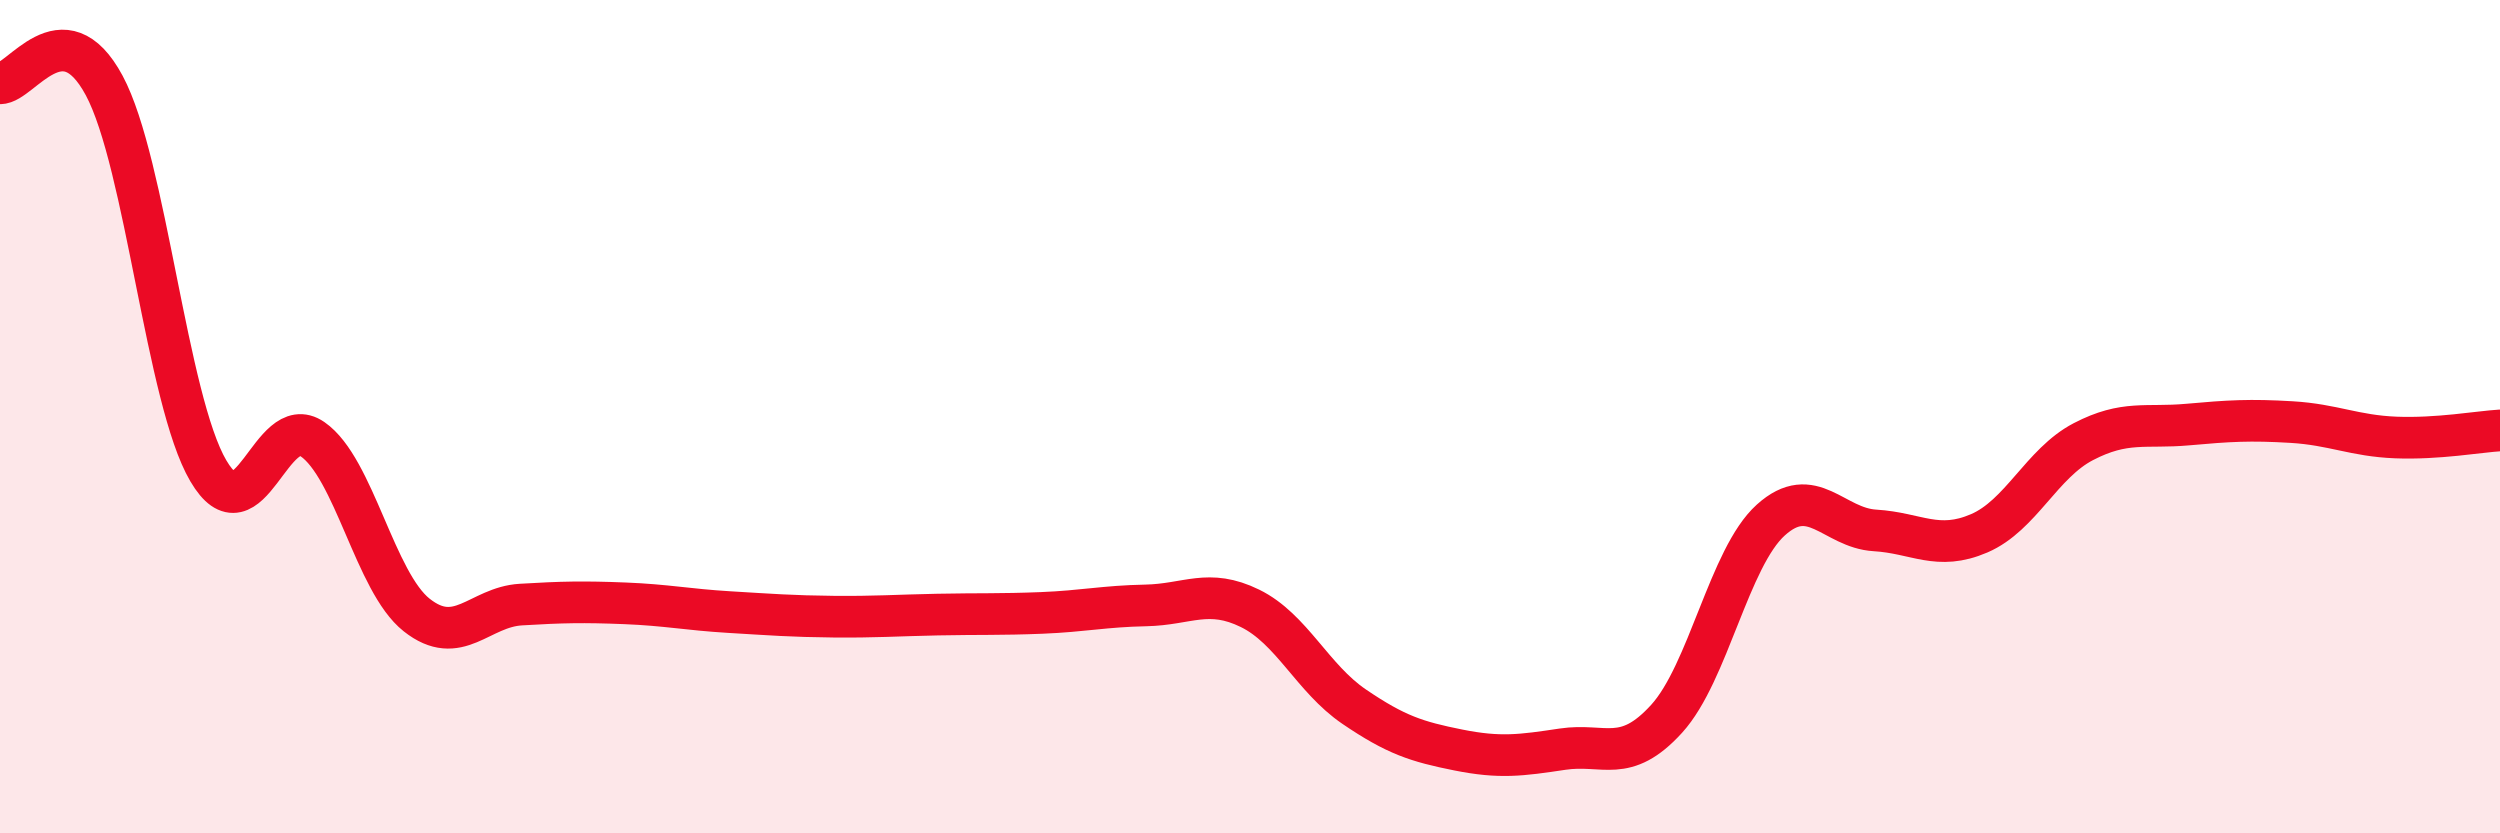
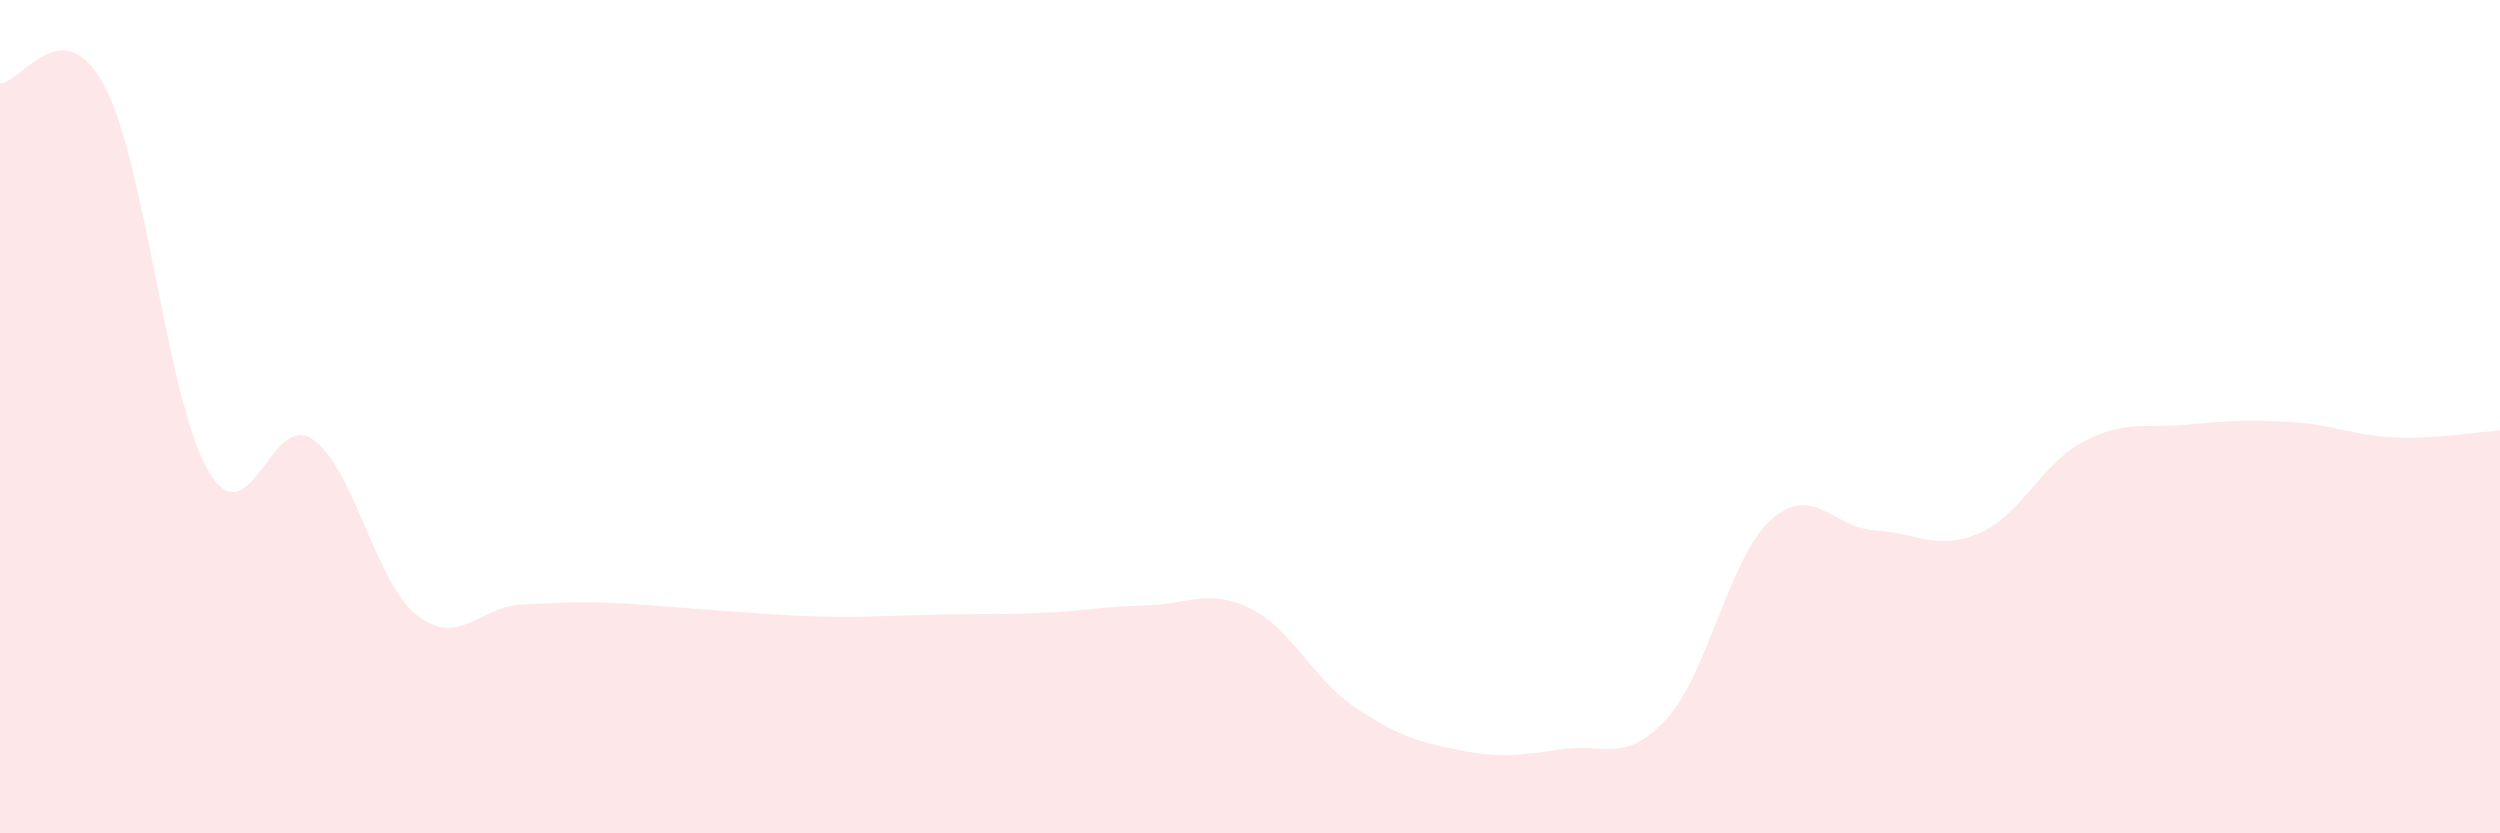
<svg xmlns="http://www.w3.org/2000/svg" width="60" height="20" viewBox="0 0 60 20">
-   <path d="M 0,2 C 0.5,2.01 1.5,0.19 2.5,2.05 C 3.5,3.91 4,9.6 5,11.3 C 6,13 6.5,9.85 7.5,10.54 C 8.5,11.23 9,13.97 10,14.76 C 11,15.55 11.5,14.57 12.5,14.51 C 13.5,14.45 14,14.44 15,14.48 C 16,14.52 16.5,14.63 17.5,14.69 C 18.5,14.75 19,14.79 20,14.8 C 21,14.81 21.5,14.77 22.5,14.75 C 23.5,14.73 24,14.75 25,14.71 C 26,14.67 26.5,14.55 27.5,14.53 C 28.5,14.51 29,14.11 30,14.6 C 31,15.09 31.5,16.28 32.5,16.96 C 33.5,17.64 34,17.8 35,18 C 36,18.2 36.5,18.13 37.5,17.98 C 38.5,17.83 39,18.35 40,17.25 C 41,16.15 41.5,13.38 42.5,12.48 C 43.5,11.58 44,12.67 45,12.73 C 46,12.79 46.5,13.23 47.5,12.8 C 48.5,12.37 49,11.12 50,10.6 C 51,10.08 51.5,10.28 52.5,10.19 C 53.5,10.1 54,10.07 55,10.13 C 56,10.19 56.5,10.46 57.5,10.5 C 58.5,10.54 59.5,10.36 60,10.33L60 20L0 20Z" fill="#EB0A25" opacity="0.1" stroke-linecap="round" stroke-linejoin="round" />
-   <path d="M 0,2 C 0.5,2.01 1.5,0.19 2.5,2.05 C 3.5,3.91 4,9.6 5,11.3 C 6,13 6.5,9.85 7.5,10.54 C 8.5,11.23 9,13.97 10,14.76 C 11,15.55 11.5,14.57 12.5,14.51 C 13.5,14.45 14,14.44 15,14.48 C 16,14.52 16.5,14.63 17.5,14.69 C 18.5,14.75 19,14.79 20,14.8 C 21,14.81 21.5,14.77 22.5,14.75 C 23.5,14.73 24,14.75 25,14.71 C 26,14.67 26.5,14.55 27.5,14.53 C 28.5,14.51 29,14.11 30,14.6 C 31,15.09 31.5,16.28 32.5,16.96 C 33.5,17.64 34,17.8 35,18 C 36,18.2 36.5,18.13 37.5,17.98 C 38.5,17.83 39,18.35 40,17.25 C 41,16.15 41.5,13.38 42.5,12.48 C 43.5,11.58 44,12.67 45,12.73 C 46,12.79 46.5,13.23 47.5,12.8 C 48.5,12.37 49,11.12 50,10.6 C 51,10.08 51.5,10.28 52.5,10.19 C 53.5,10.1 54,10.07 55,10.13 C 56,10.19 56.5,10.46 57.5,10.5 C 58.5,10.54 59.5,10.36 60,10.33" stroke="#EB0A25" stroke-width="1" fill="none" stroke-linecap="round" stroke-linejoin="round" />
+   <path d="M 0,2 C 0.5,2.01 1.5,0.19 2.5,2.05 C 3.5,3.91 4,9.6 5,11.3 C 6,13 6.5,9.85 7.5,10.54 C 8.5,11.23 9,13.97 10,14.76 C 11,15.55 11.5,14.57 12.5,14.51 C 13.5,14.45 14,14.44 15,14.48 C 18.5,14.75 19,14.79 20,14.8 C 21,14.81 21.5,14.77 22.5,14.75 C 23.5,14.73 24,14.75 25,14.71 C 26,14.67 26.5,14.55 27.5,14.53 C 28.5,14.51 29,14.11 30,14.6 C 31,15.09 31.5,16.28 32.5,16.96 C 33.5,17.64 34,17.8 35,18 C 36,18.2 36.5,18.13 37.5,17.98 C 38.5,17.83 39,18.35 40,17.25 C 41,16.15 41.5,13.38 42.5,12.48 C 43.5,11.58 44,12.67 45,12.73 C 46,12.79 46.5,13.23 47.5,12.8 C 48.5,12.37 49,11.12 50,10.6 C 51,10.08 51.5,10.28 52.5,10.19 C 53.5,10.1 54,10.07 55,10.13 C 56,10.19 56.5,10.46 57.5,10.5 C 58.5,10.54 59.5,10.36 60,10.33L60 20L0 20Z" fill="#EB0A25" opacity="0.1" stroke-linecap="round" stroke-linejoin="round" />
</svg>